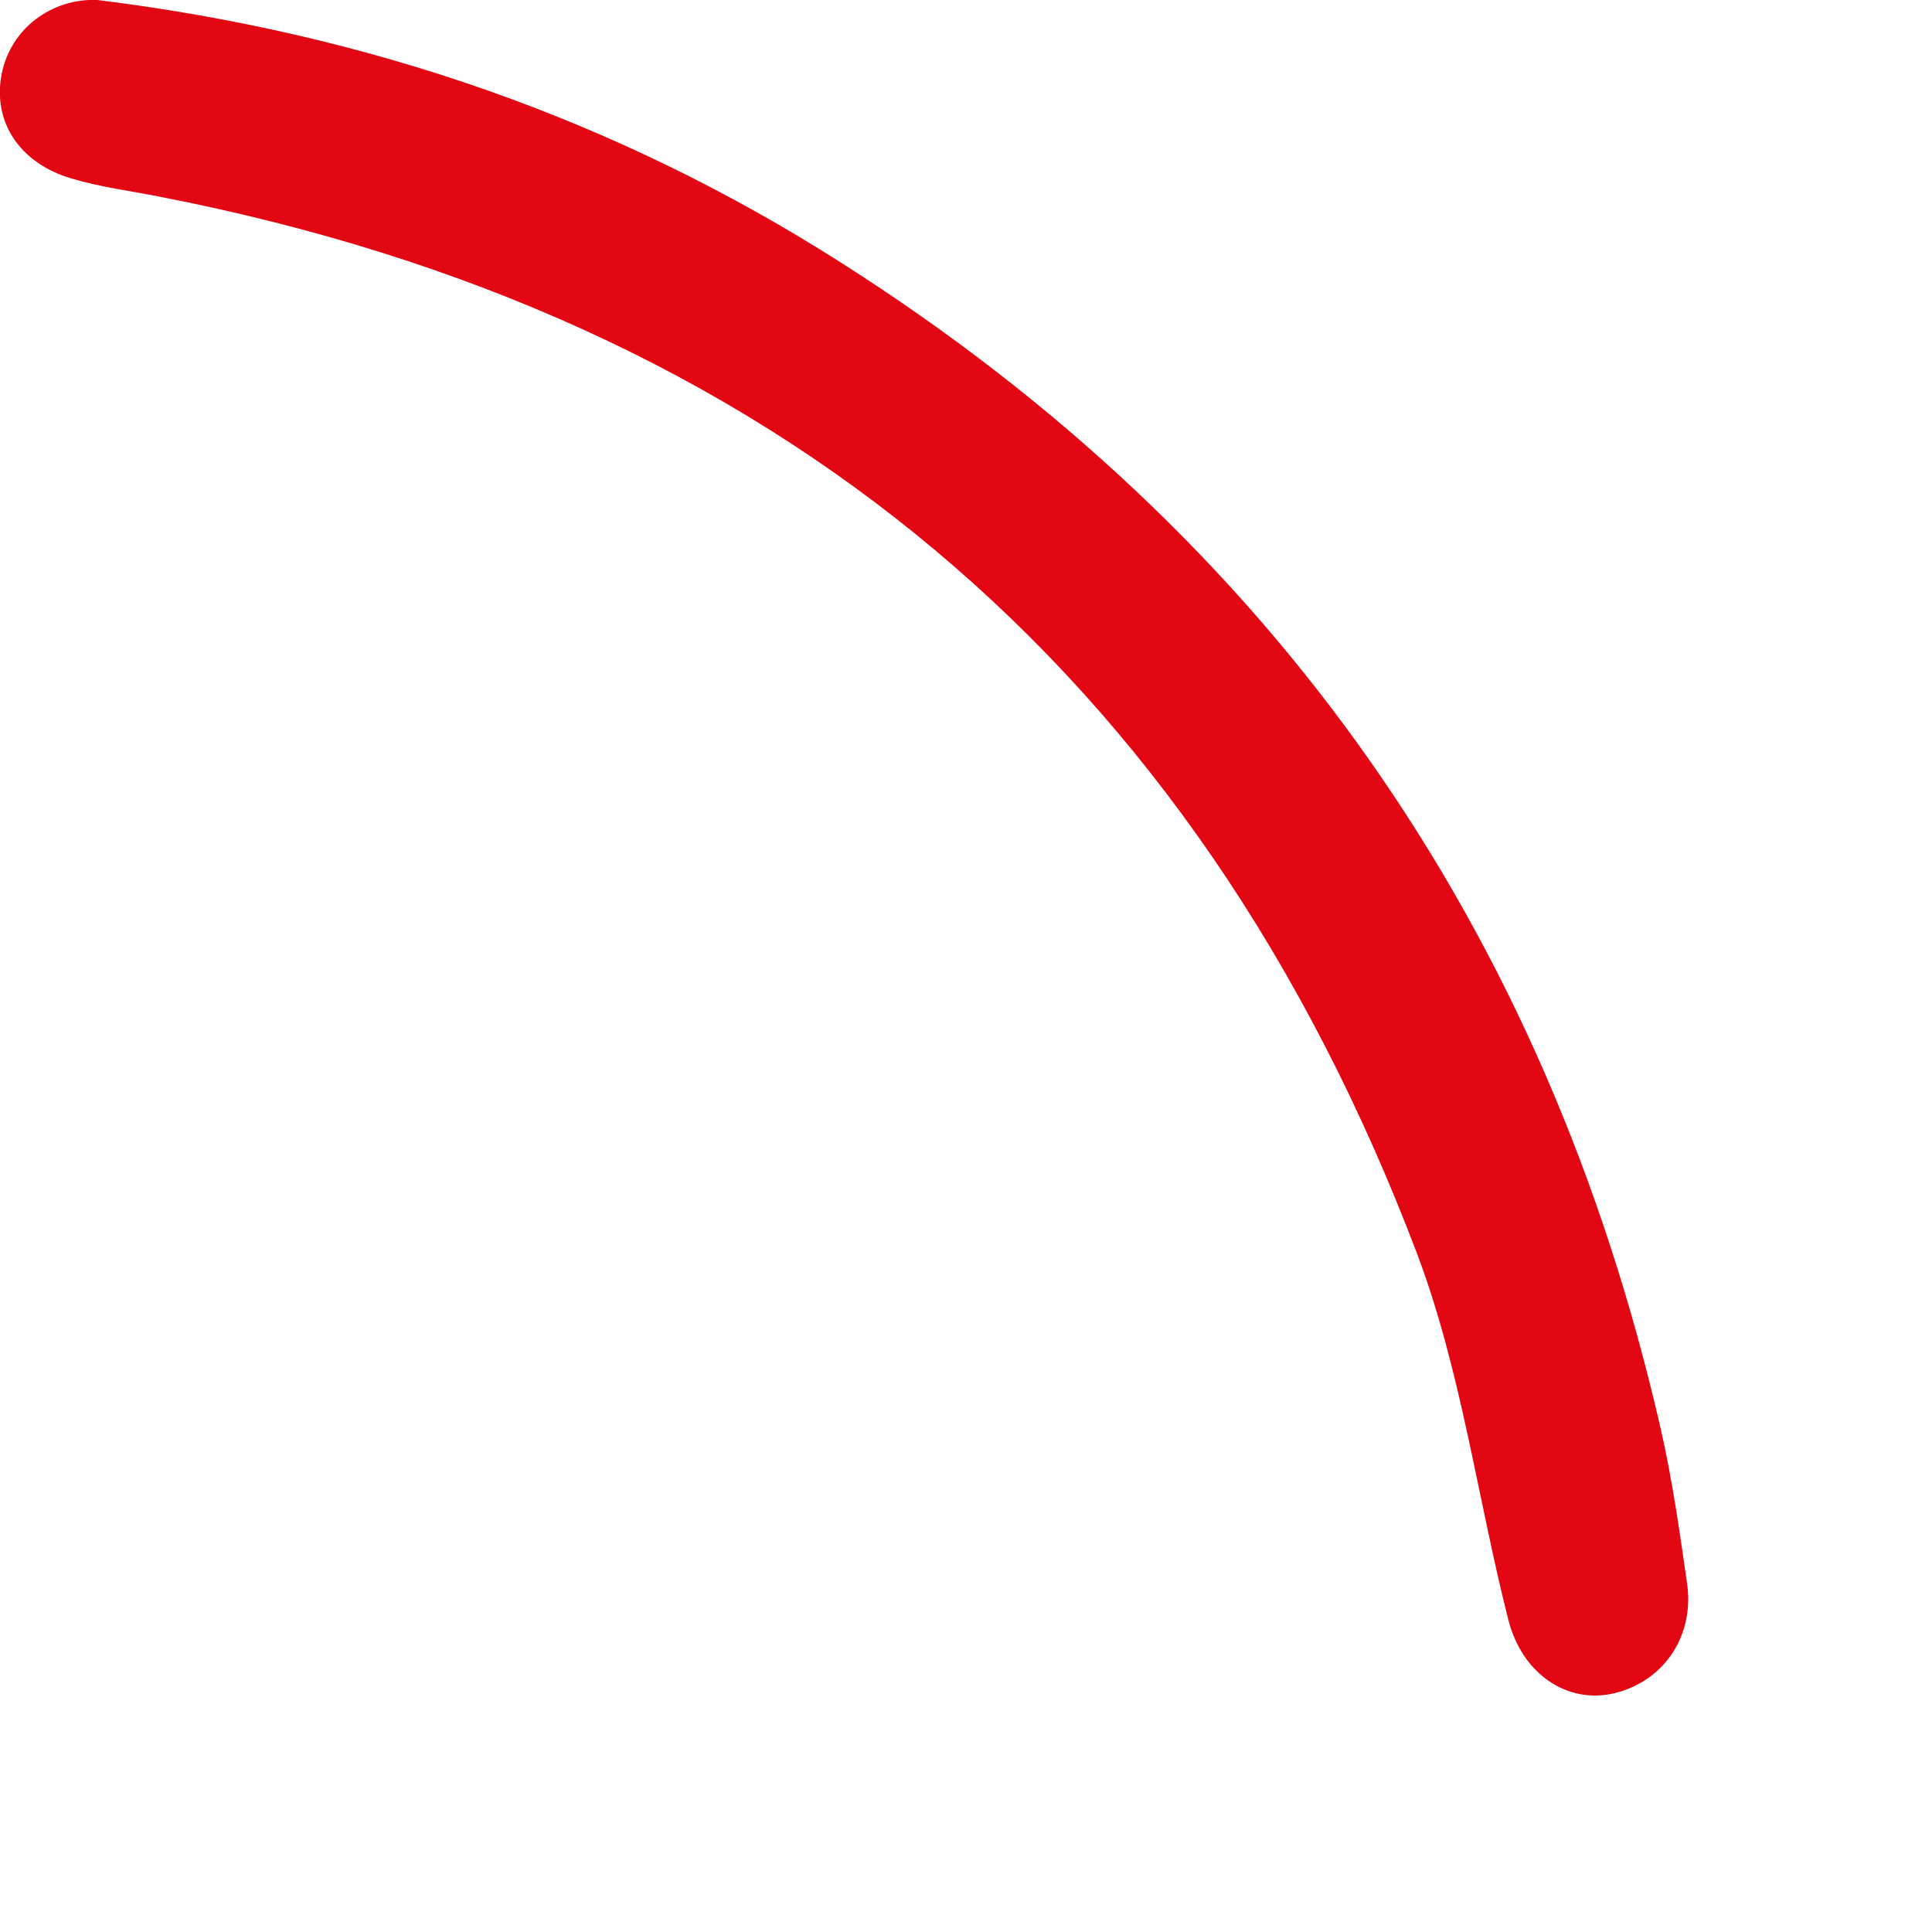
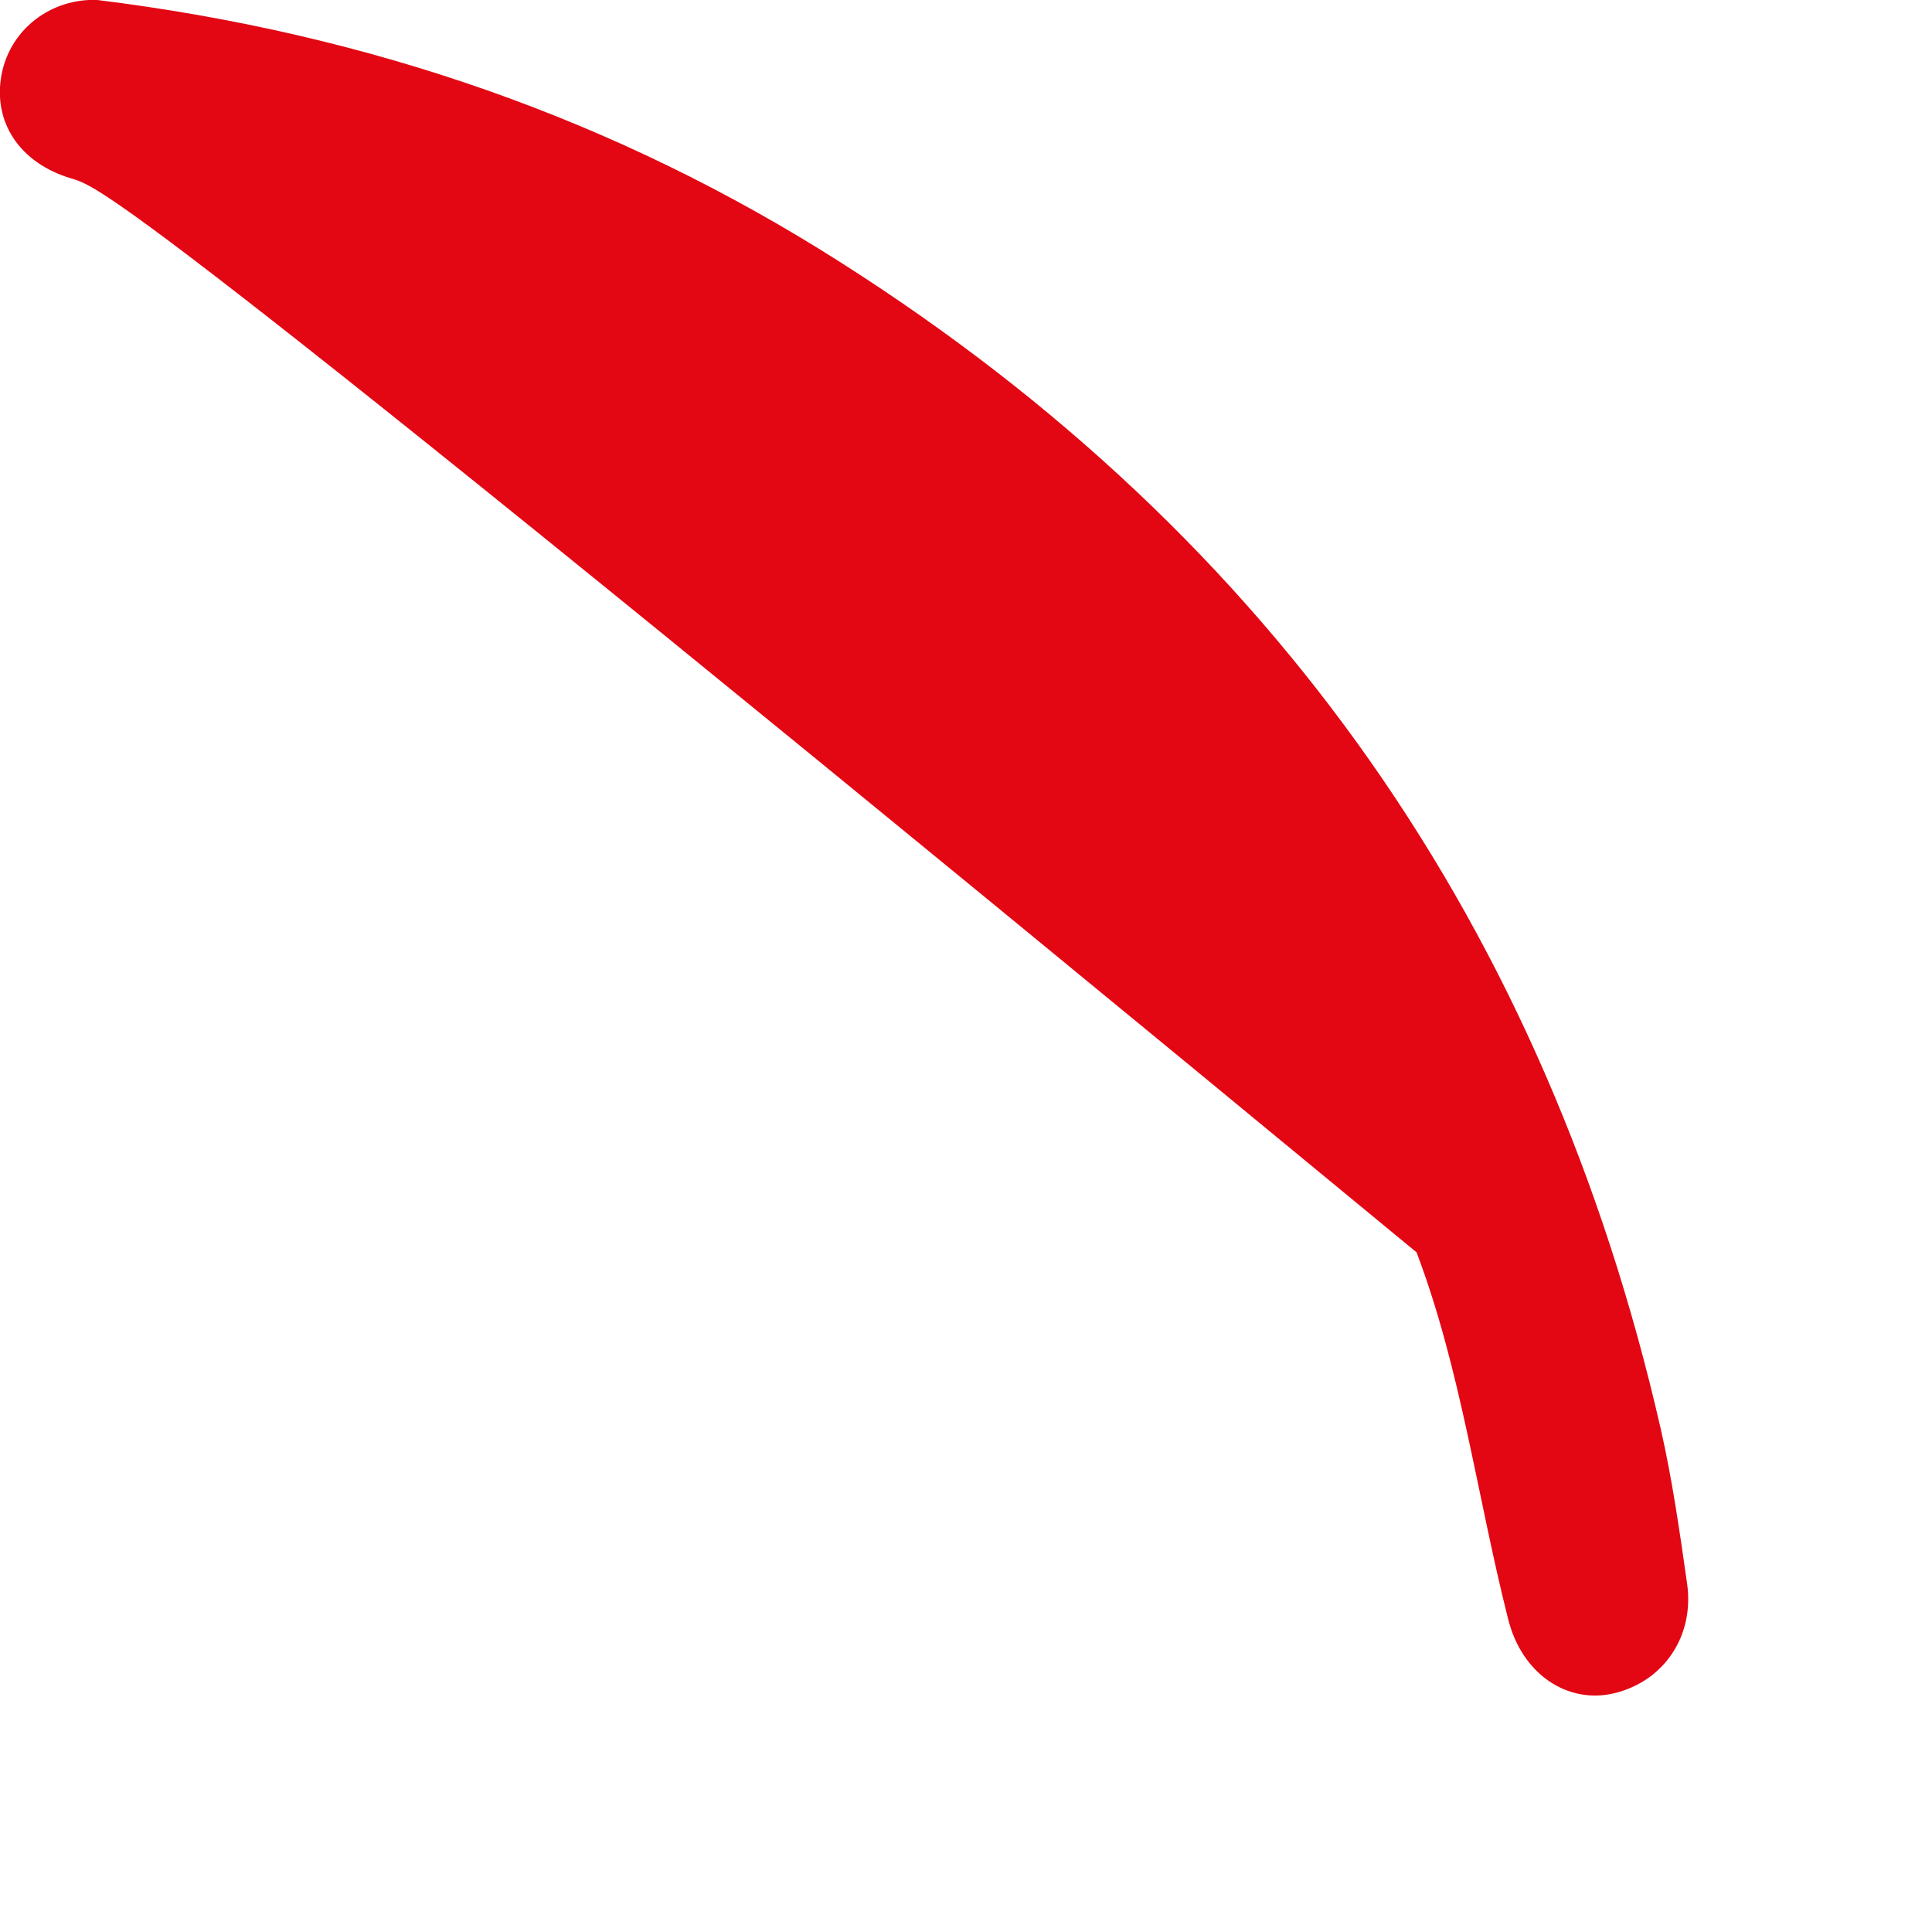
<svg xmlns="http://www.w3.org/2000/svg" fill="none" height="100%" overflow="visible" preserveAspectRatio="none" style="display: block;" viewBox="0 0 5 5" width="100%">
-   <path d="M0.252 0C0.956 0.087 1.595 0.309 2.177 0.68C3.298 1.393 4.002 2.404 4.298 3.698C4.328 3.83 4.347 3.964 4.366 4.097C4.386 4.234 4.306 4.351 4.178 4.382C4.058 4.411 3.939 4.334 3.903 4.19C3.823 3.874 3.781 3.544 3.666 3.241C3.092 1.73 2.003 0.818 0.413 0.509C0.337 0.494 0.259 0.484 0.185 0.462C0.05 0.422 -0.019 0.315 0.004 0.193C0.027 0.073 0.135 -0.005 0.252 0Z" fill="#E30613" id="Vector" />
+   <path d="M0.252 0C0.956 0.087 1.595 0.309 2.177 0.68C3.298 1.393 4.002 2.404 4.298 3.698C4.328 3.83 4.347 3.964 4.366 4.097C4.386 4.234 4.306 4.351 4.178 4.382C4.058 4.411 3.939 4.334 3.903 4.19C3.823 3.874 3.781 3.544 3.666 3.241C0.337 0.494 0.259 0.484 0.185 0.462C0.05 0.422 -0.019 0.315 0.004 0.193C0.027 0.073 0.135 -0.005 0.252 0Z" fill="#E30613" id="Vector" />
</svg>